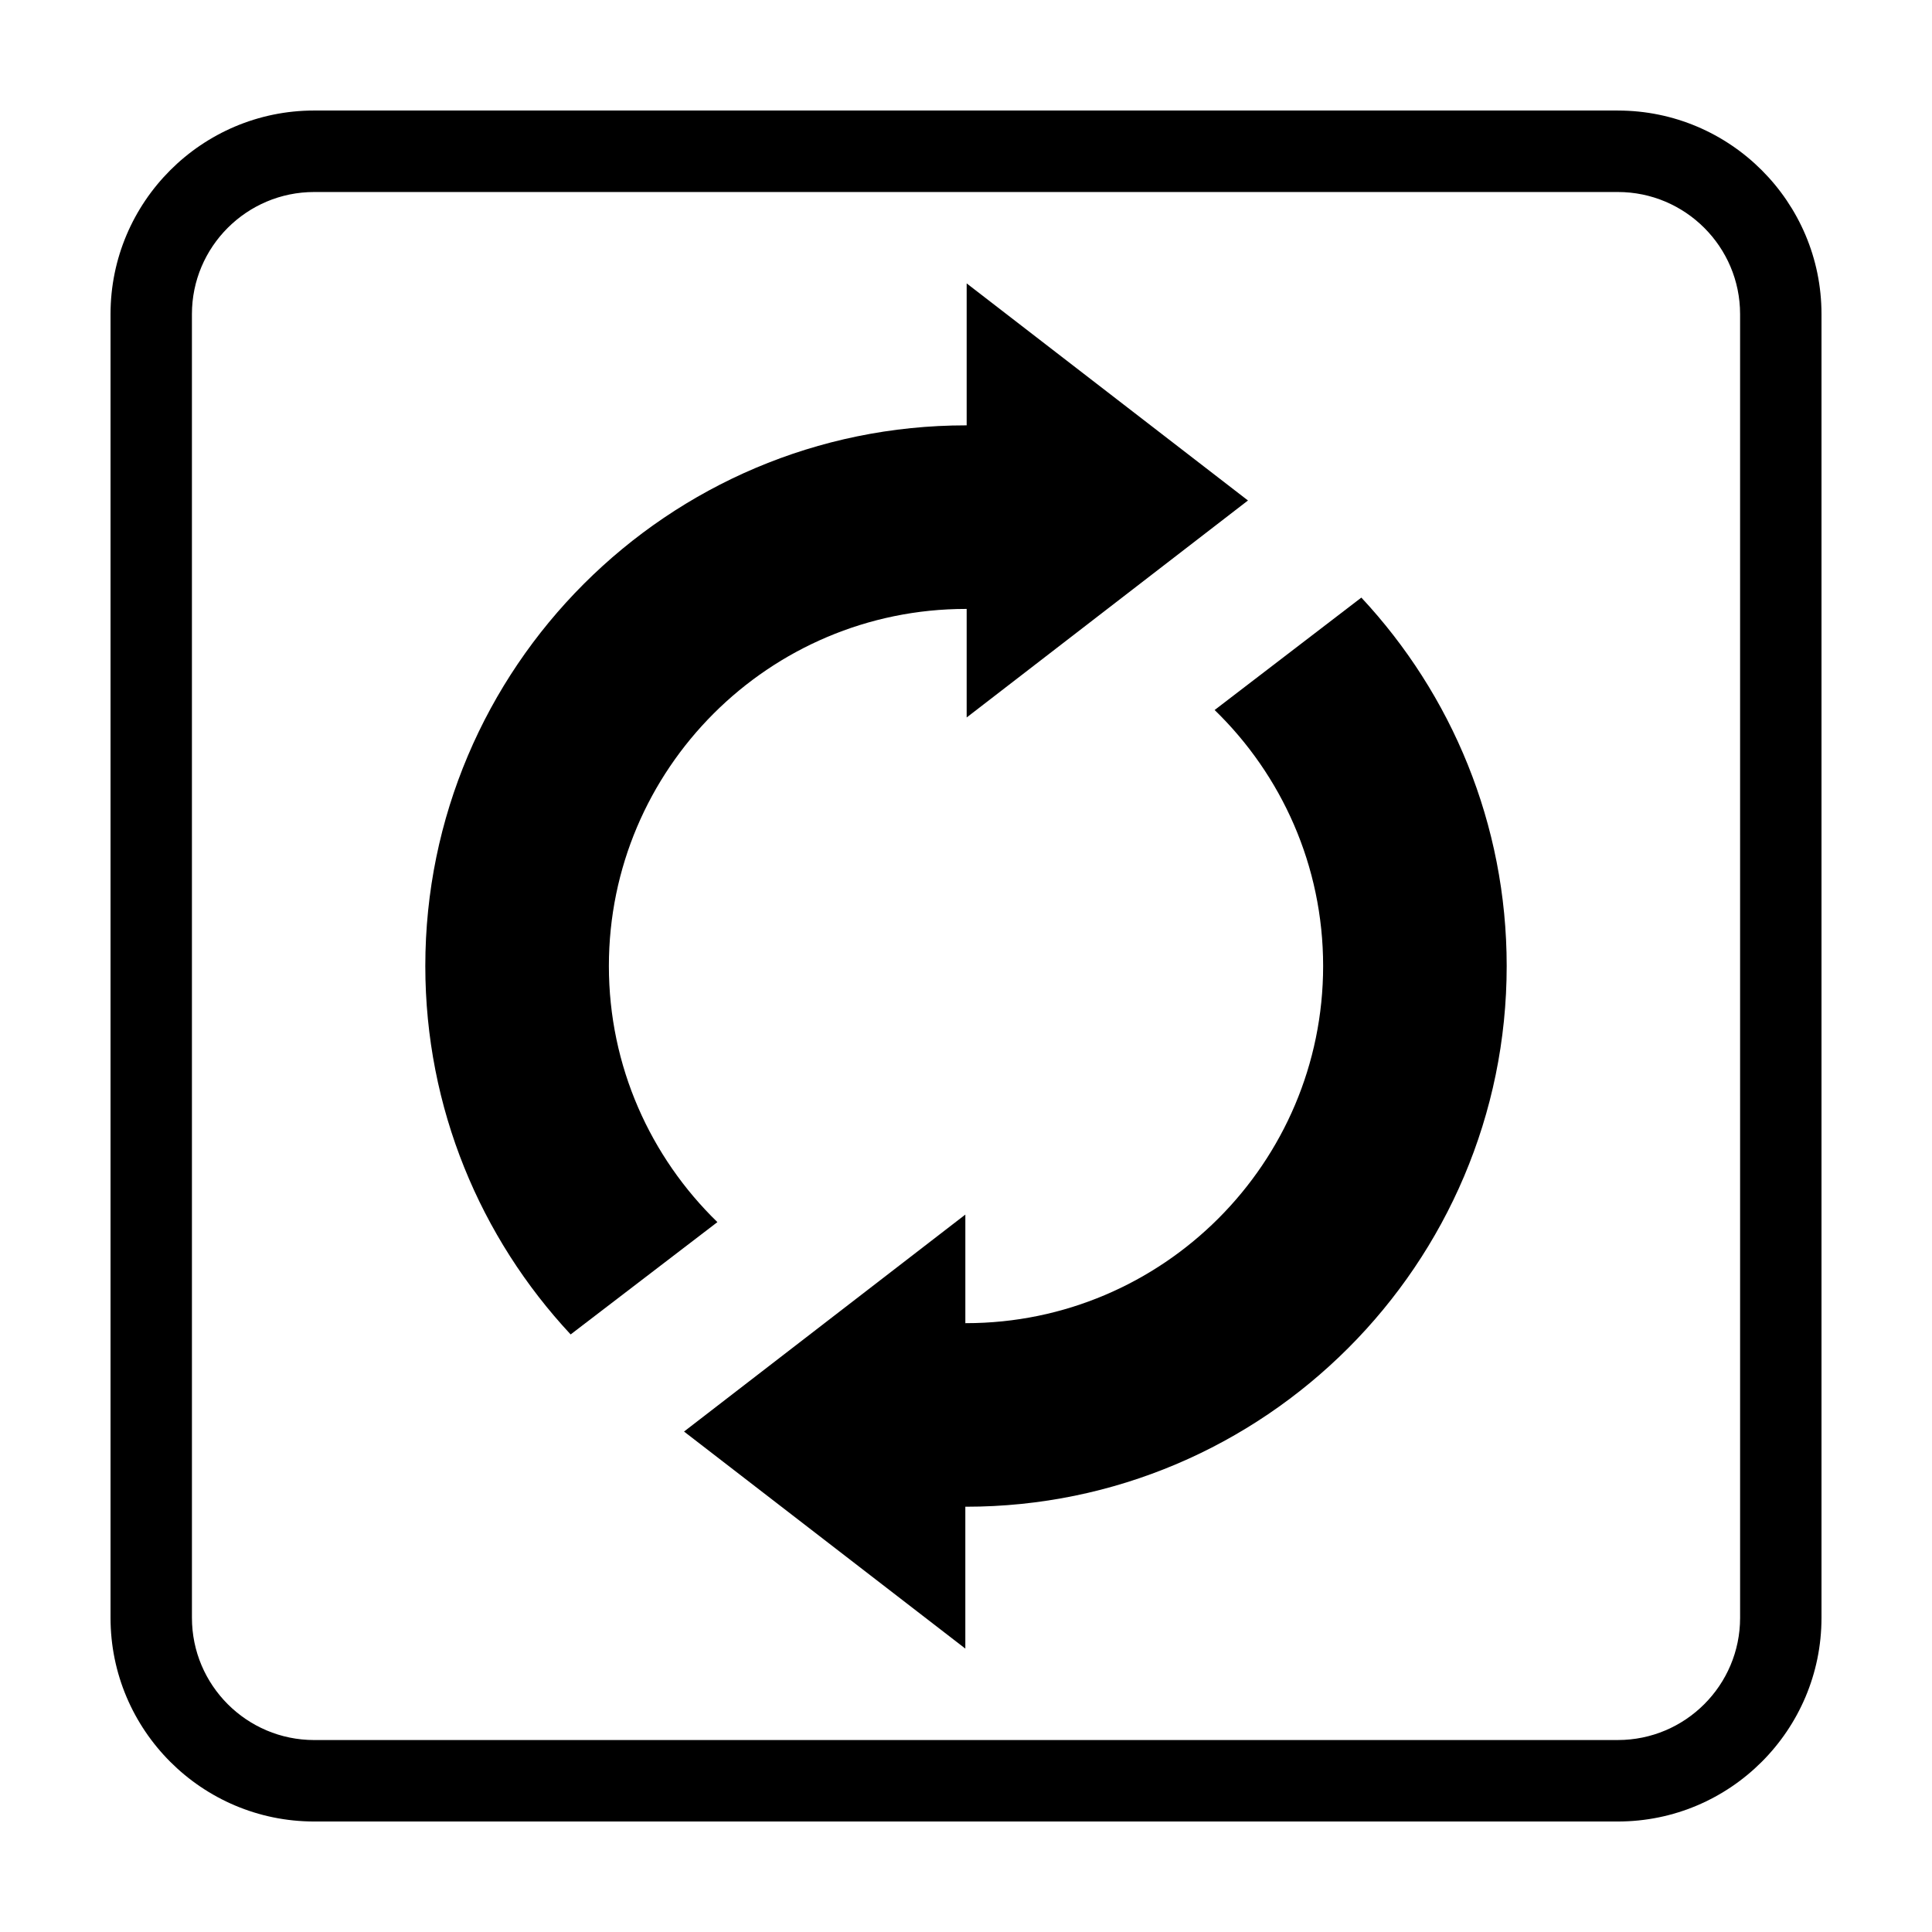
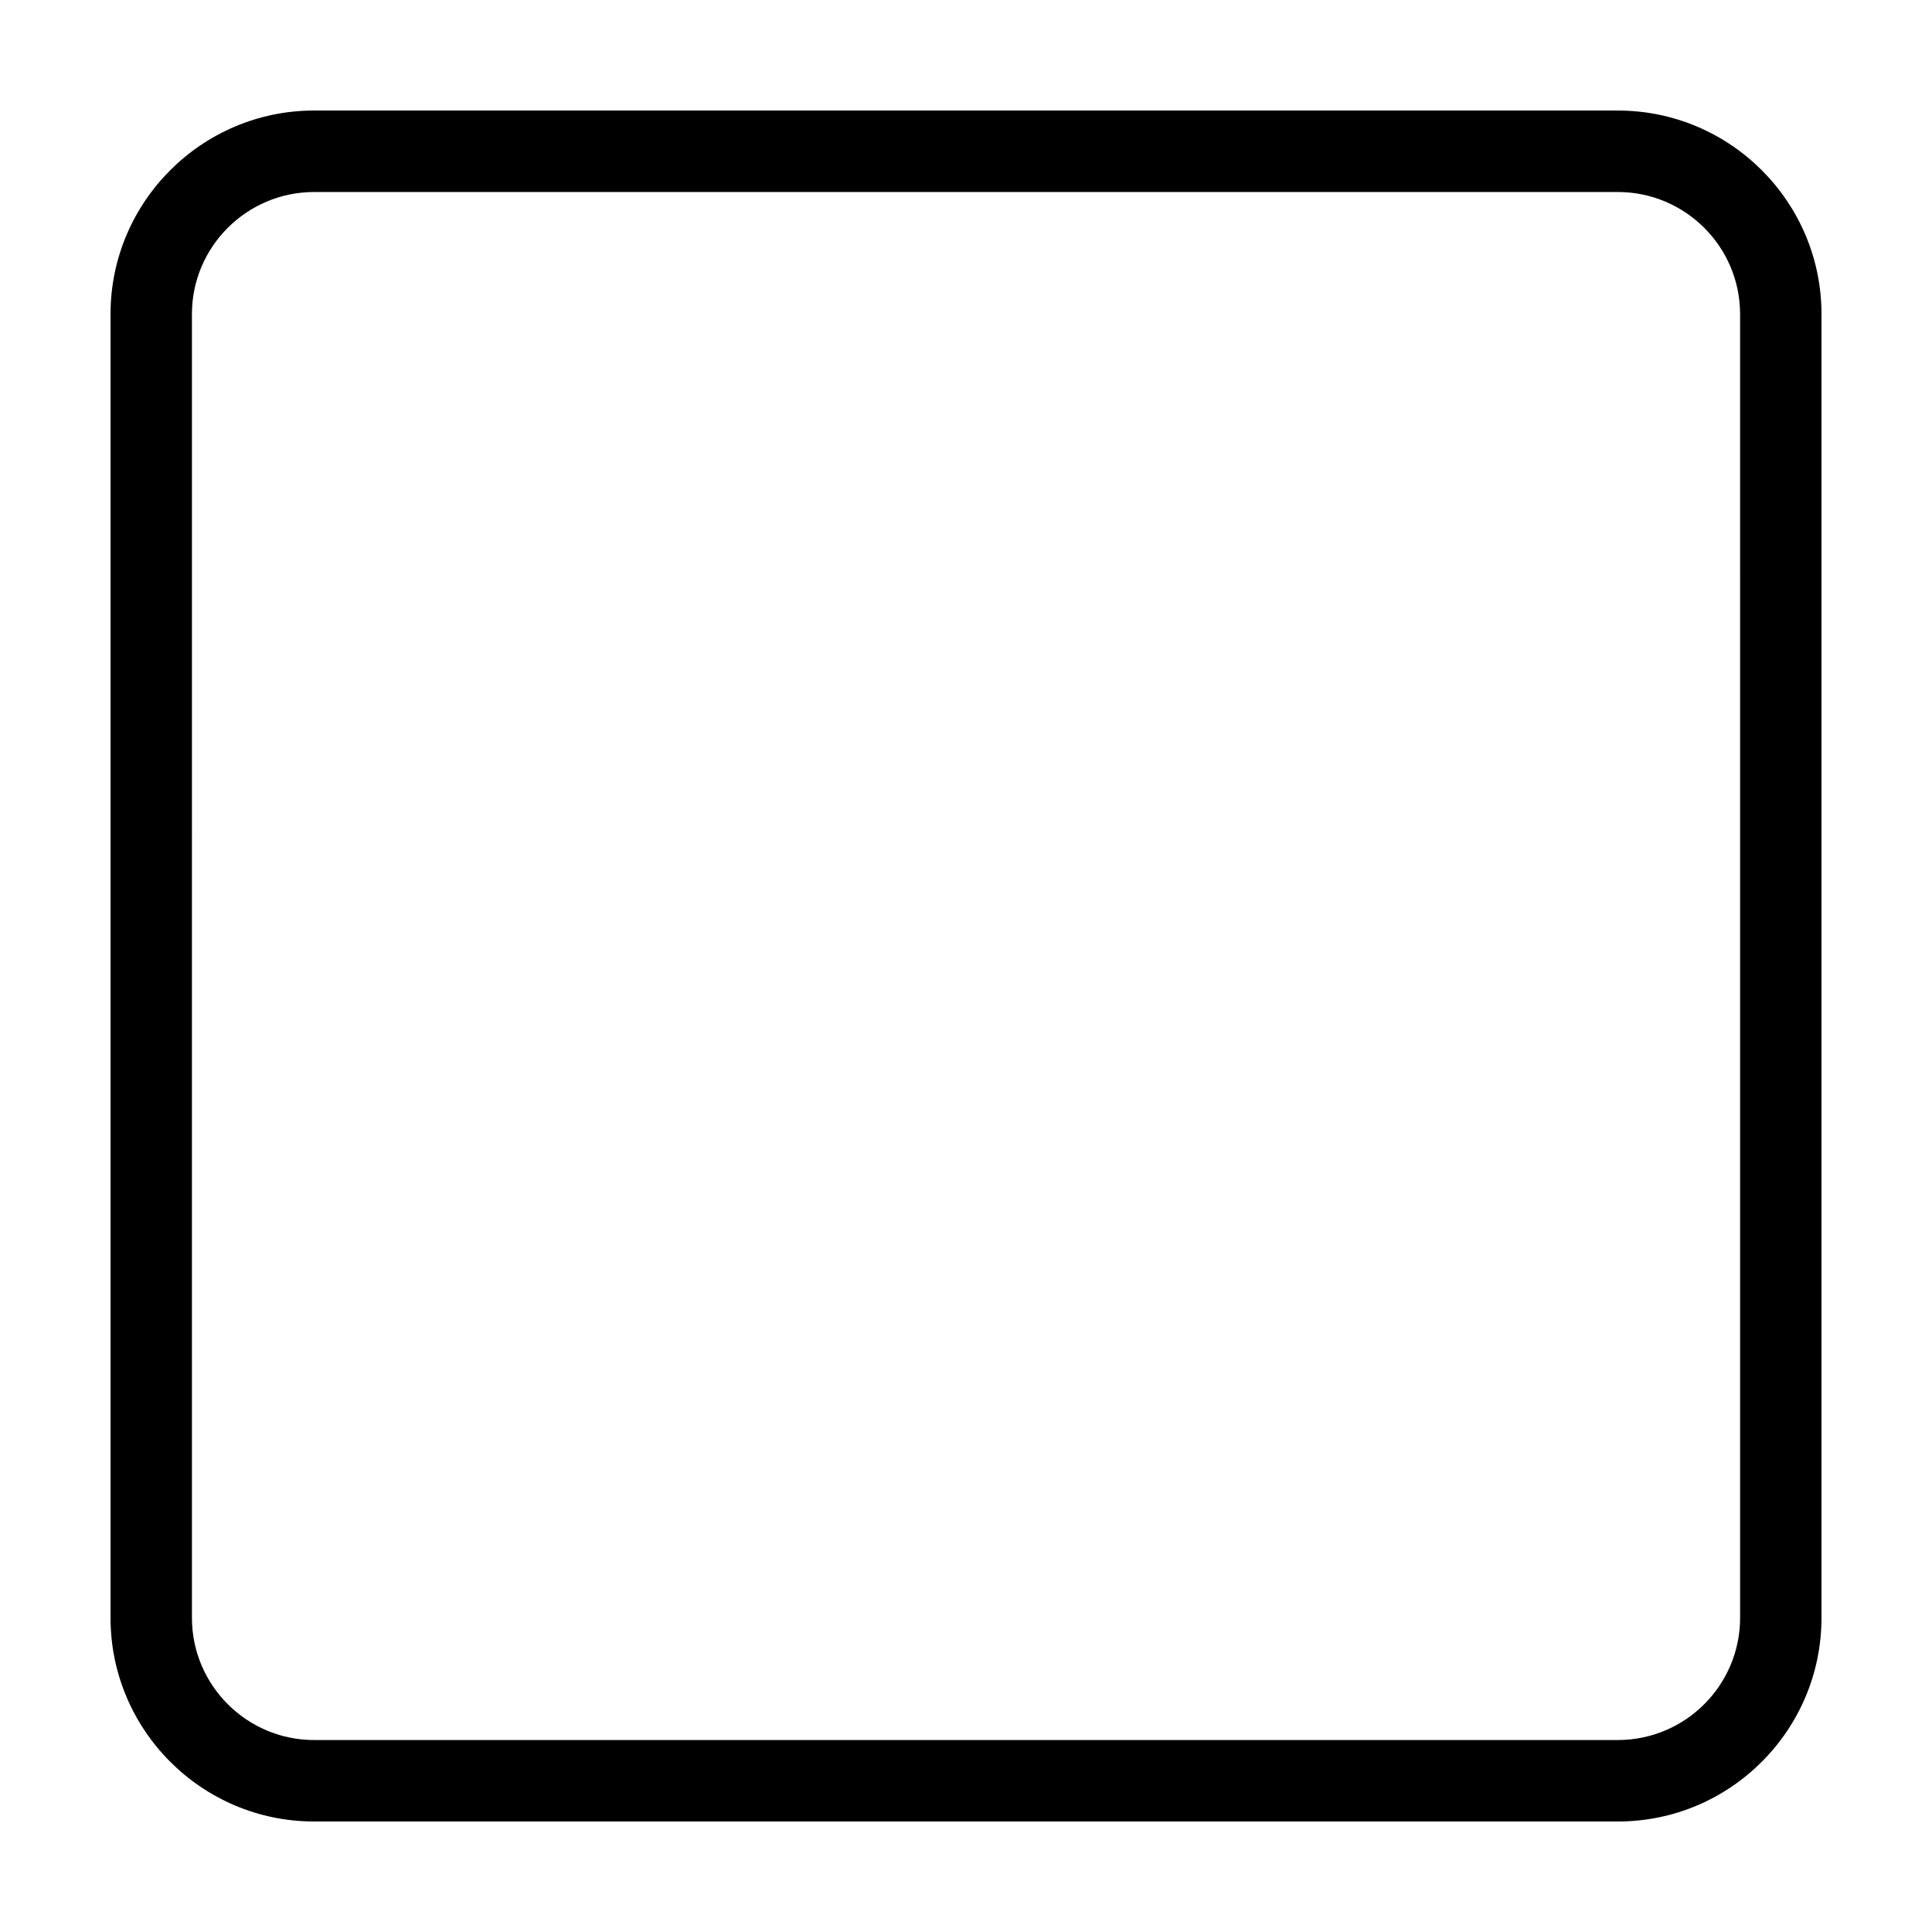
<svg xmlns="http://www.w3.org/2000/svg" fill="#000000" width="800px" height="800px" version="1.1" viewBox="144 144 512 512">
  <g>
-     <path d="m305.36 400c0-52.191 42.449-94.629 94.641-94.629h0.176v28.766l74.547-57.504-74.547-57.531v37.621h-0.176c-79.016 0-143.29 64.27-143.29 143.28 0 37.691 14.641 72.031 38.516 97.637l38.891-29.766c-17.723-17.215-28.758-41.281-28.758-67.871z" />
-     <path d="m465.89 332.16c17.715 17.18 28.754 41.25 28.754 67.84 0 52.176-42.449 94.652-94.641 94.652h-0.176v-28.777l-74.551 57.5 74.547 57.52v-37.609c0.059 0 0.117 0.012 0.176 0.012 79.016 0 143.29-64.305 143.29-143.3 0-37.68-14.641-72.031-38.516-97.629z" />
    <path d="m572.75 173.29h-345.49c-29.766 0-53.969 24.211-53.969 53.953v345.49c0 29.773 24.203 53.984 53.969 53.984h345.49c29.766 0 53.965-24.211 53.965-53.988v-345.48c0-29.742-24.199-53.953-53.965-53.953zm32.395 399.44c0 17.875-14.531 32.395-32.395 32.395l-345.49 0.004c-17.863 0-32.395-14.52-32.395-32.395l-0.004-345.49c0-17.84 14.531-32.359 32.395-32.359h345.49c17.863 0 32.395 14.52 32.395 32.359z" />
  </g>
</svg>